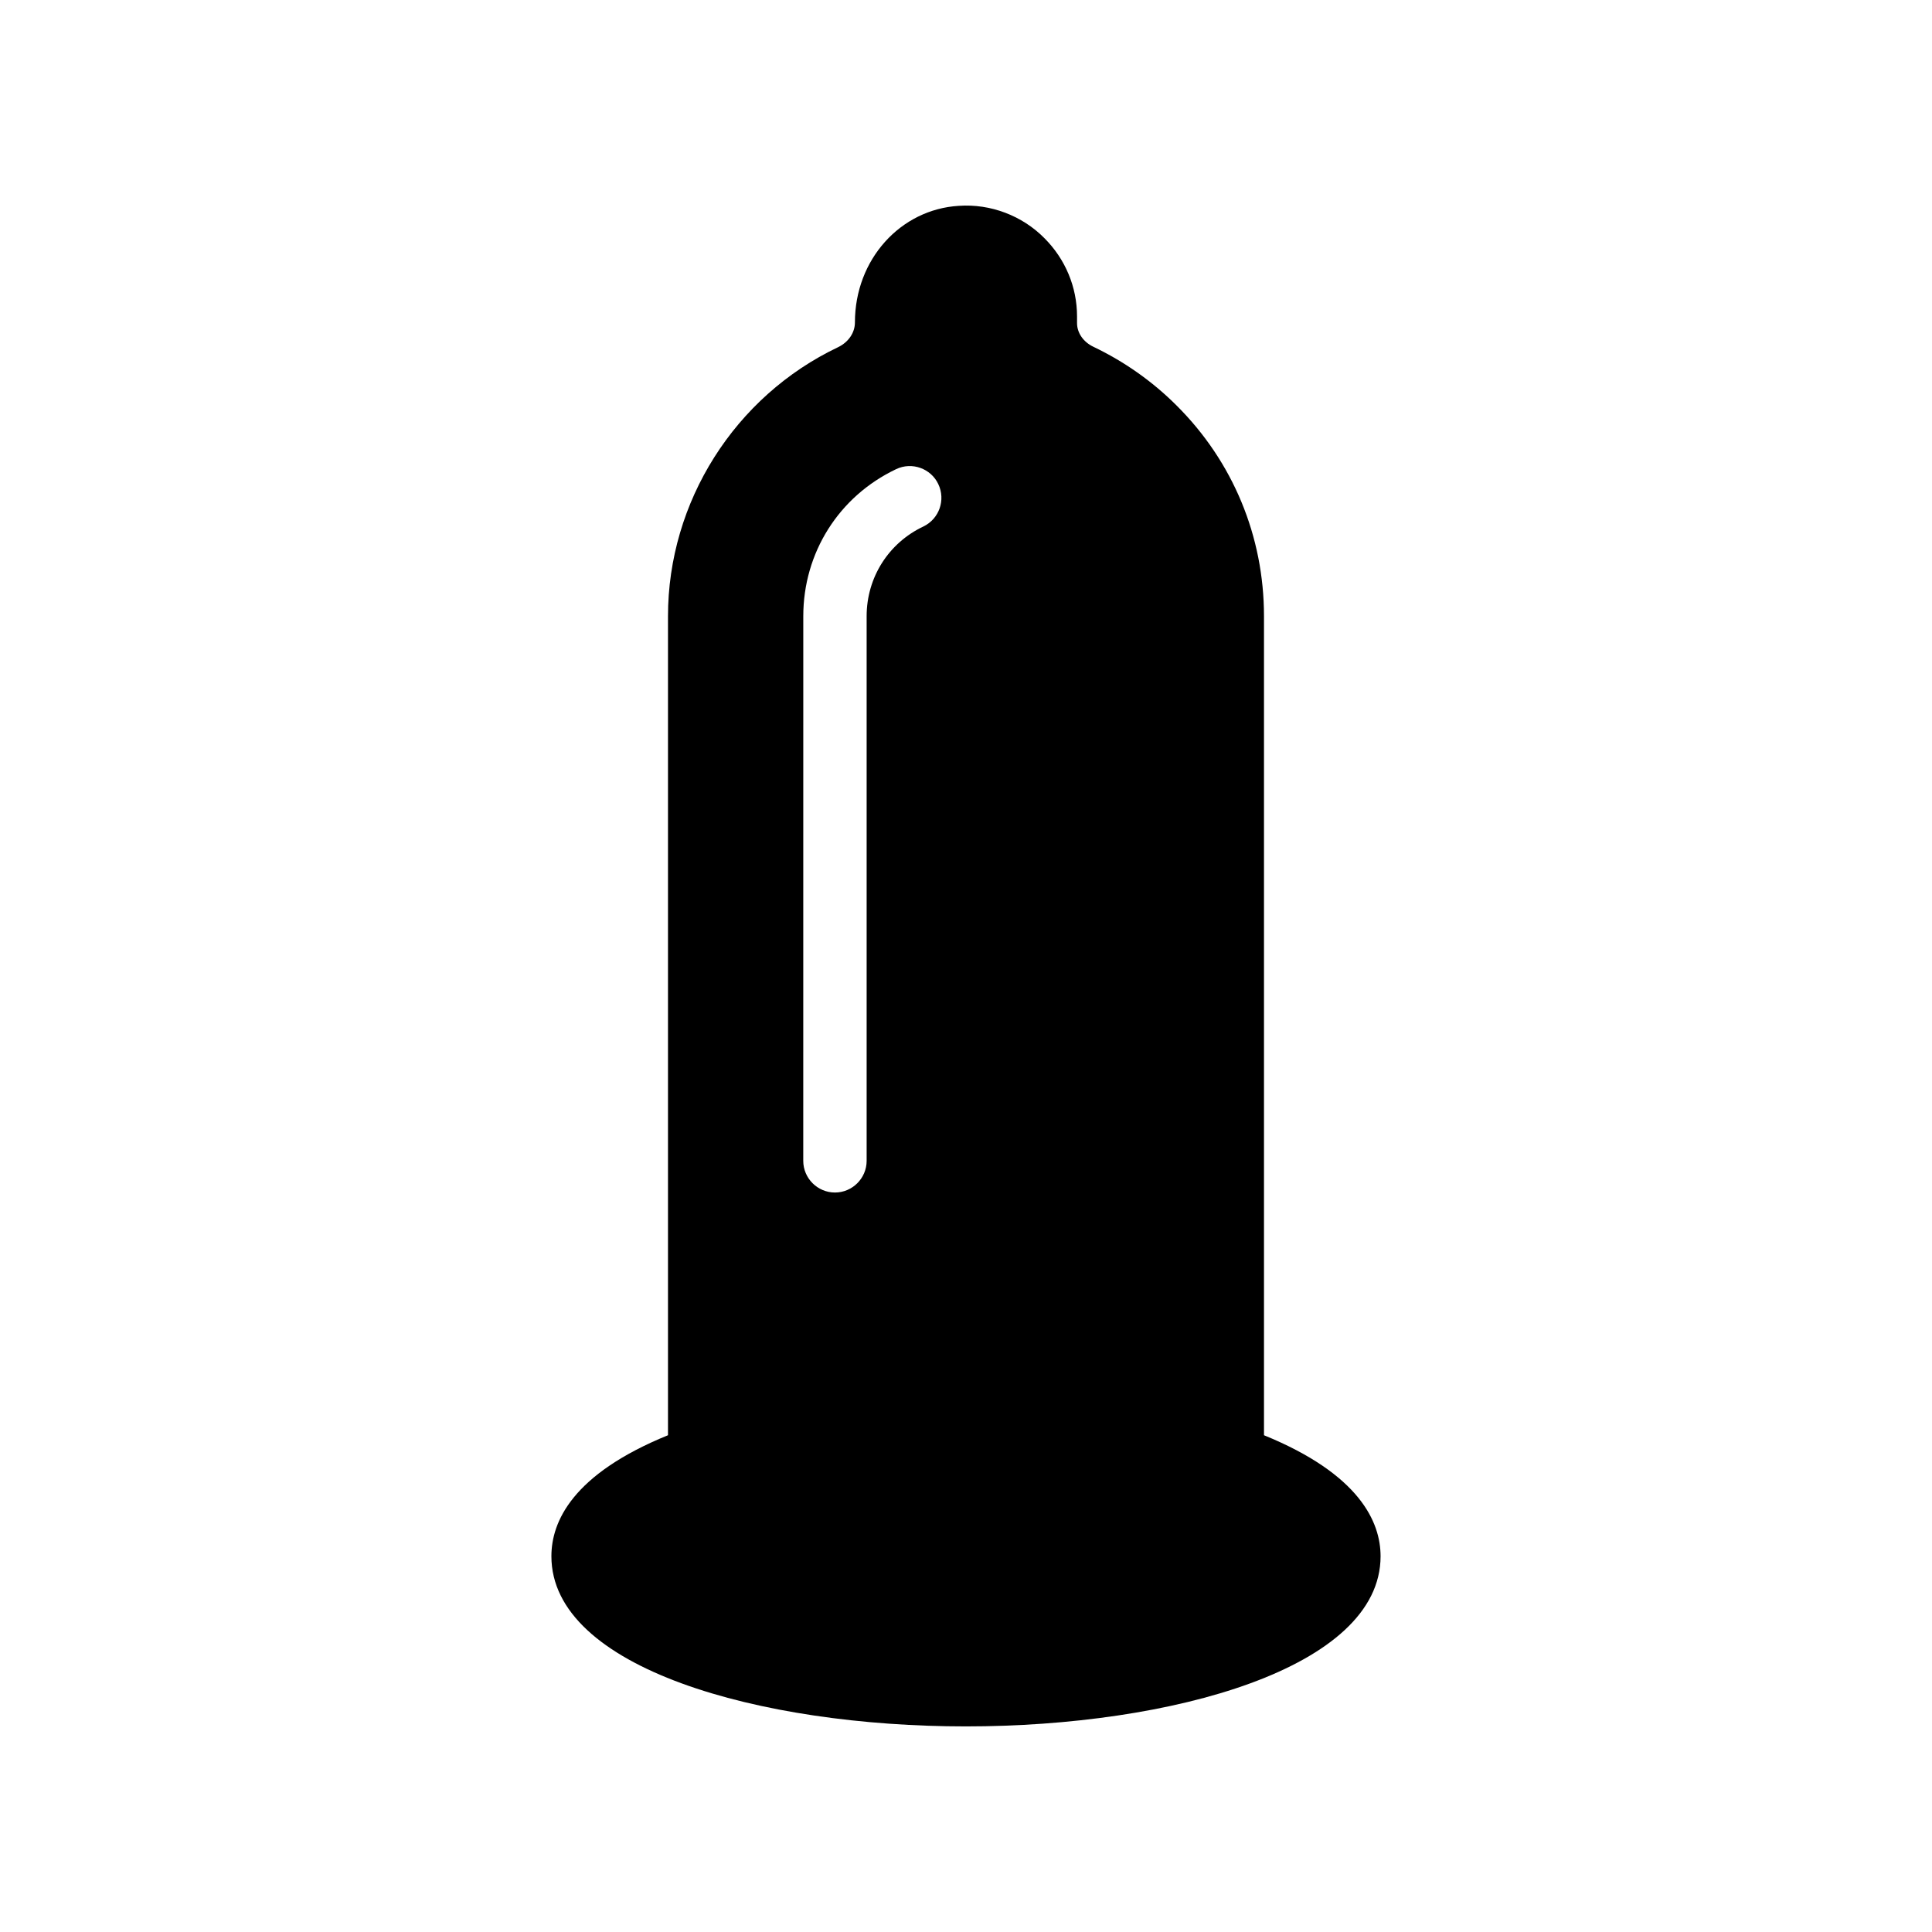
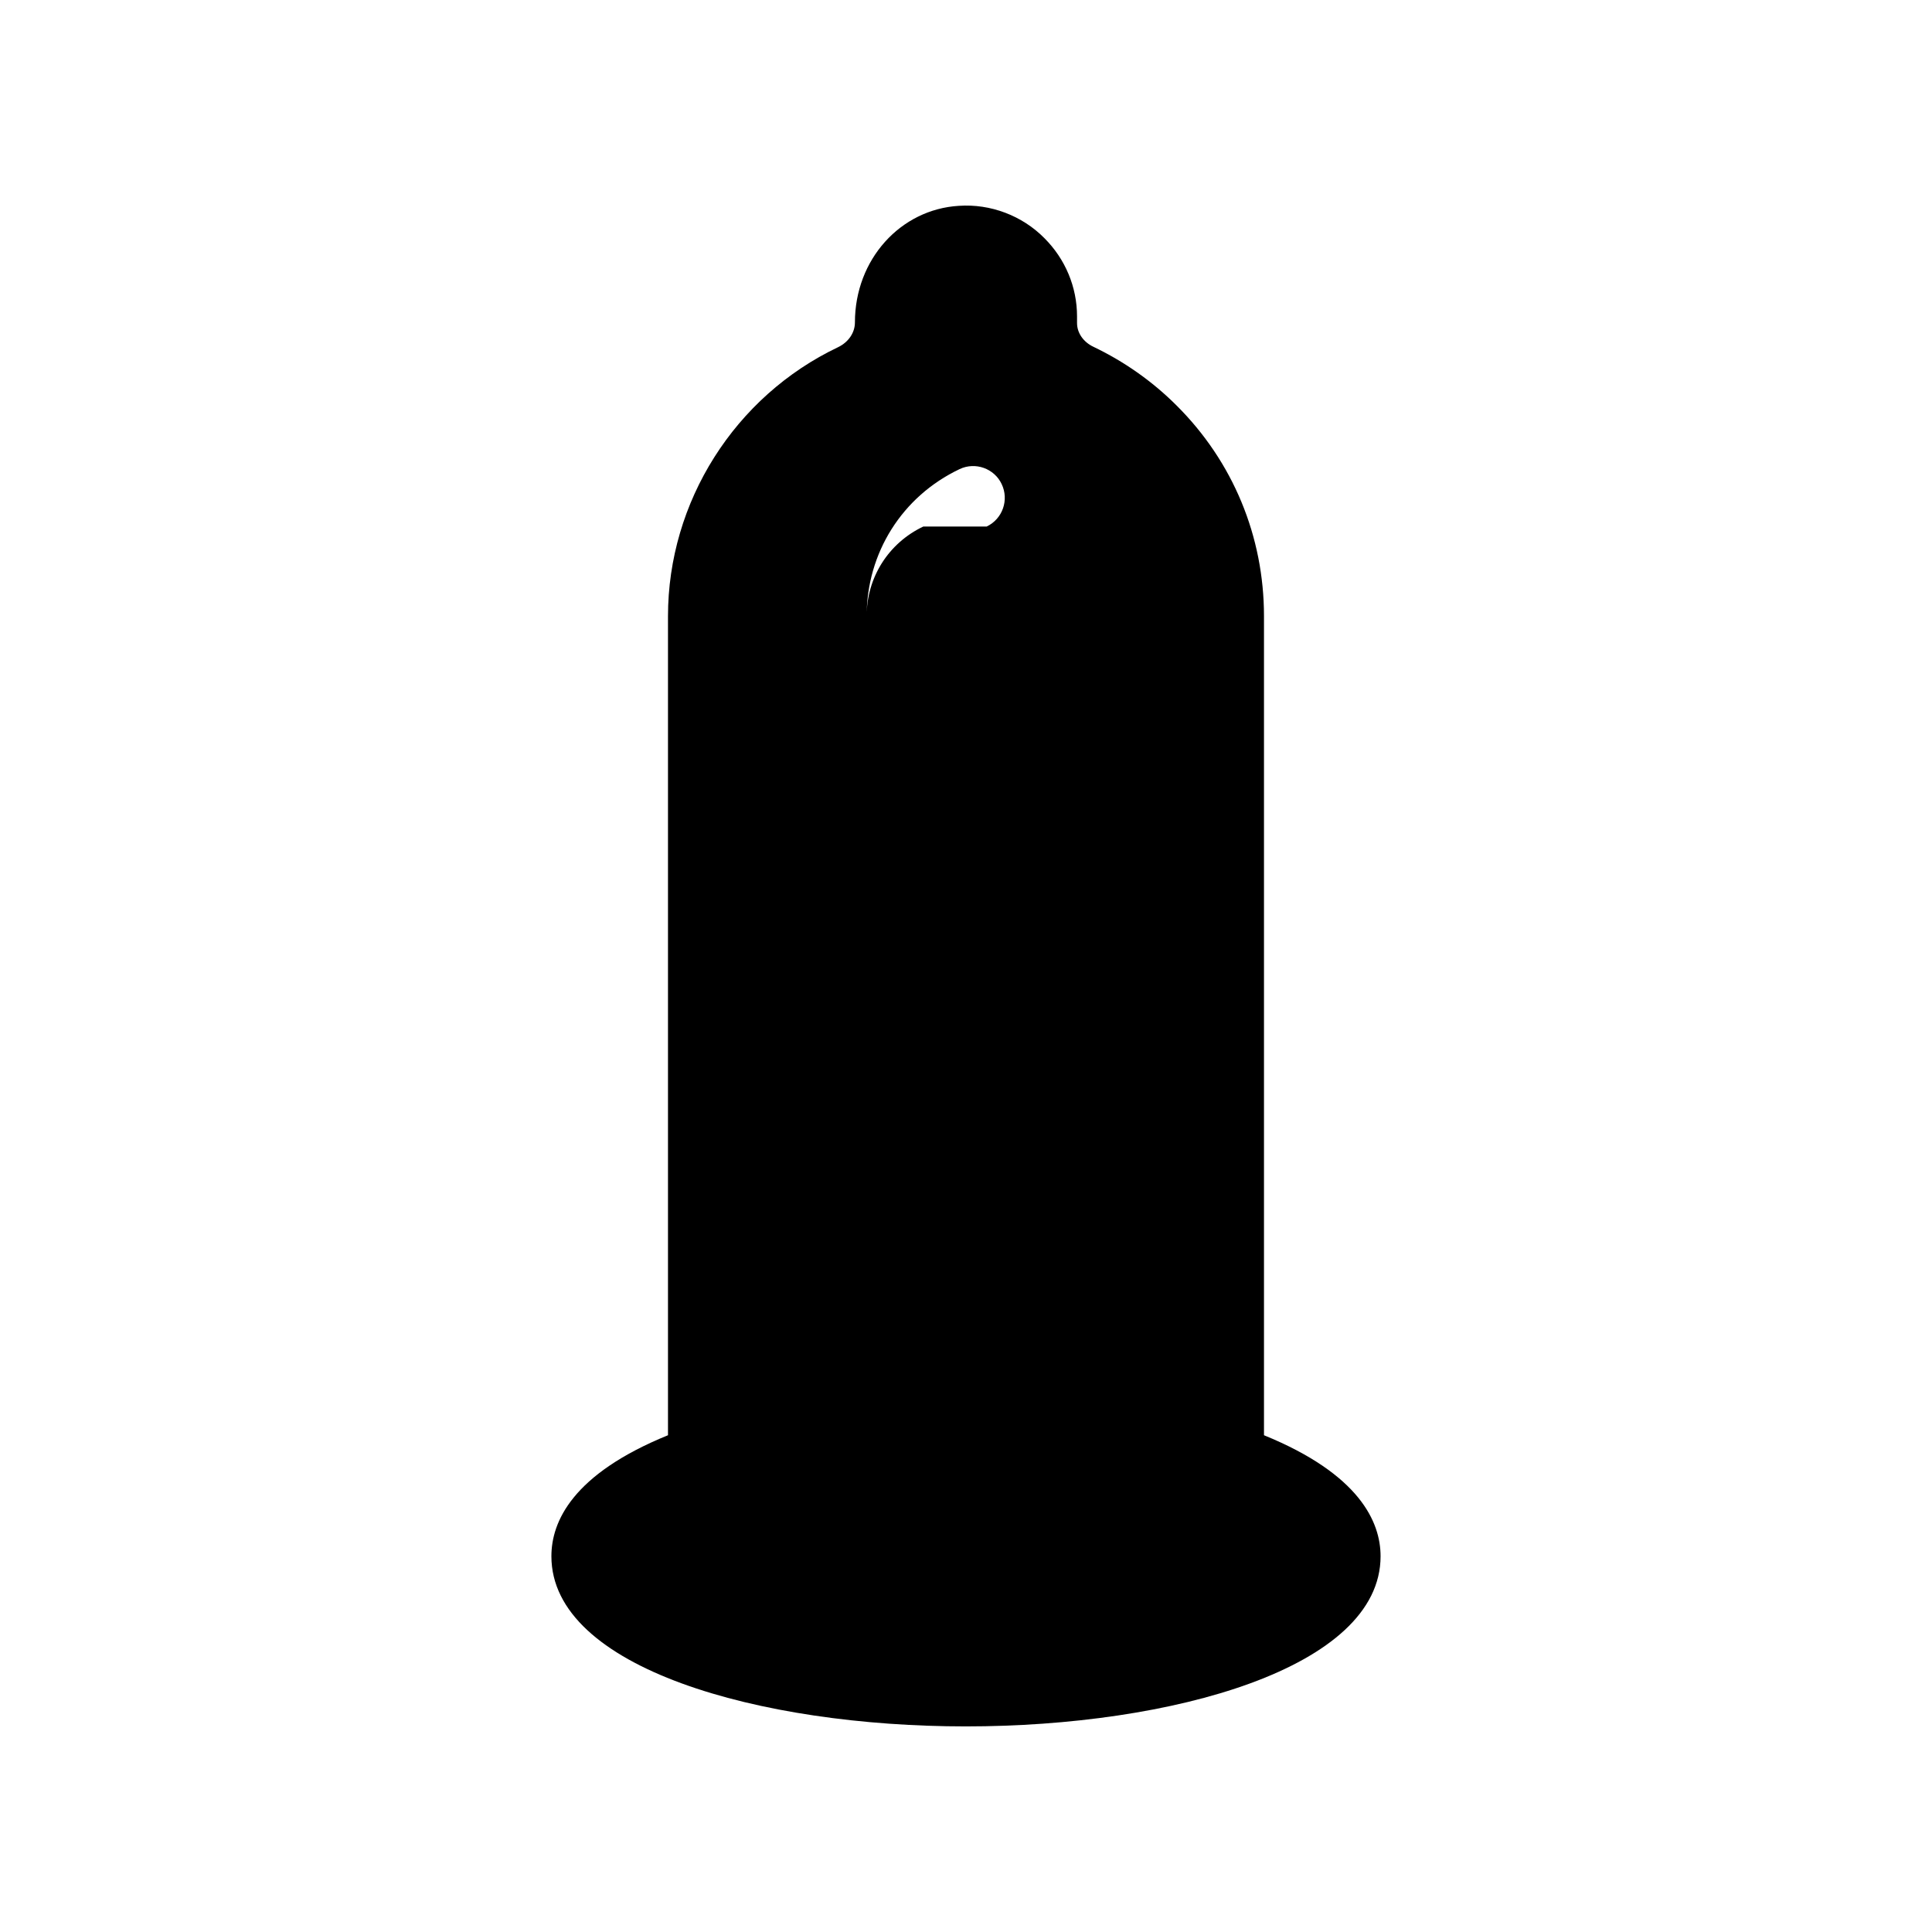
<svg xmlns="http://www.w3.org/2000/svg" fill="#000000" width="800px" height="800px" version="1.1" viewBox="144 144 512 512">
-   <path d="m478.97 524.35v-217.06c0-21.16-8.23-40.977-23.176-55.84-6.465-6.465-13.938-11.672-22-15.535-2.688-1.258-4.367-3.695-4.367-6.297v-1.762c0-7.809-3.106-15.199-8.648-20.742-5.879-5.961-14.273-9.152-22.672-8.566-15.449 0.926-27.543 14.191-27.543 30.902 0 2.688-1.68 5.207-4.449 6.551-27.375 13.016-45.09 40.977-45.09 71.289v217.06c-25.359 10.328-30.898 22.922-30.898 32.074 0 29.641 55.25 45.09 109.83 45.09 54.578 0 109.91-15.449 109.91-45.09-0.004-9.066-5.547-21.746-30.902-32.074zm-90.27-240.82c-9.234 4.367-15.031 13.52-15.031 23.762v144.34c0 4.617-3.777 8.398-8.398 8.398-4.617 0-8.398-3.777-8.398-8.398l0.008-144.34c0-16.793 9.406-31.738 24.602-38.961 4.199-2.016 9.234-0.168 11.168 3.945 2.016 4.199 0.25 9.238-3.949 11.254z" />
+   <path d="m478.97 524.35v-217.06c0-21.16-8.23-40.977-23.176-55.84-6.465-6.465-13.938-11.672-22-15.535-2.688-1.258-4.367-3.695-4.367-6.297v-1.762c0-7.809-3.106-15.199-8.648-20.742-5.879-5.961-14.273-9.152-22.672-8.566-15.449 0.926-27.543 14.191-27.543 30.902 0 2.688-1.68 5.207-4.449 6.551-27.375 13.016-45.09 40.977-45.09 71.289v217.06c-25.359 10.328-30.898 22.922-30.898 32.074 0 29.641 55.25 45.09 109.83 45.09 54.578 0 109.91-15.449 109.91-45.09-0.004-9.066-5.547-21.746-30.902-32.074zm-90.27-240.82c-9.234 4.367-15.031 13.52-15.031 23.762v144.34l0.008-144.34c0-16.793 9.406-31.738 24.602-38.961 4.199-2.016 9.234-0.168 11.168 3.945 2.016 4.199 0.25 9.238-3.949 11.254z" />
</svg>